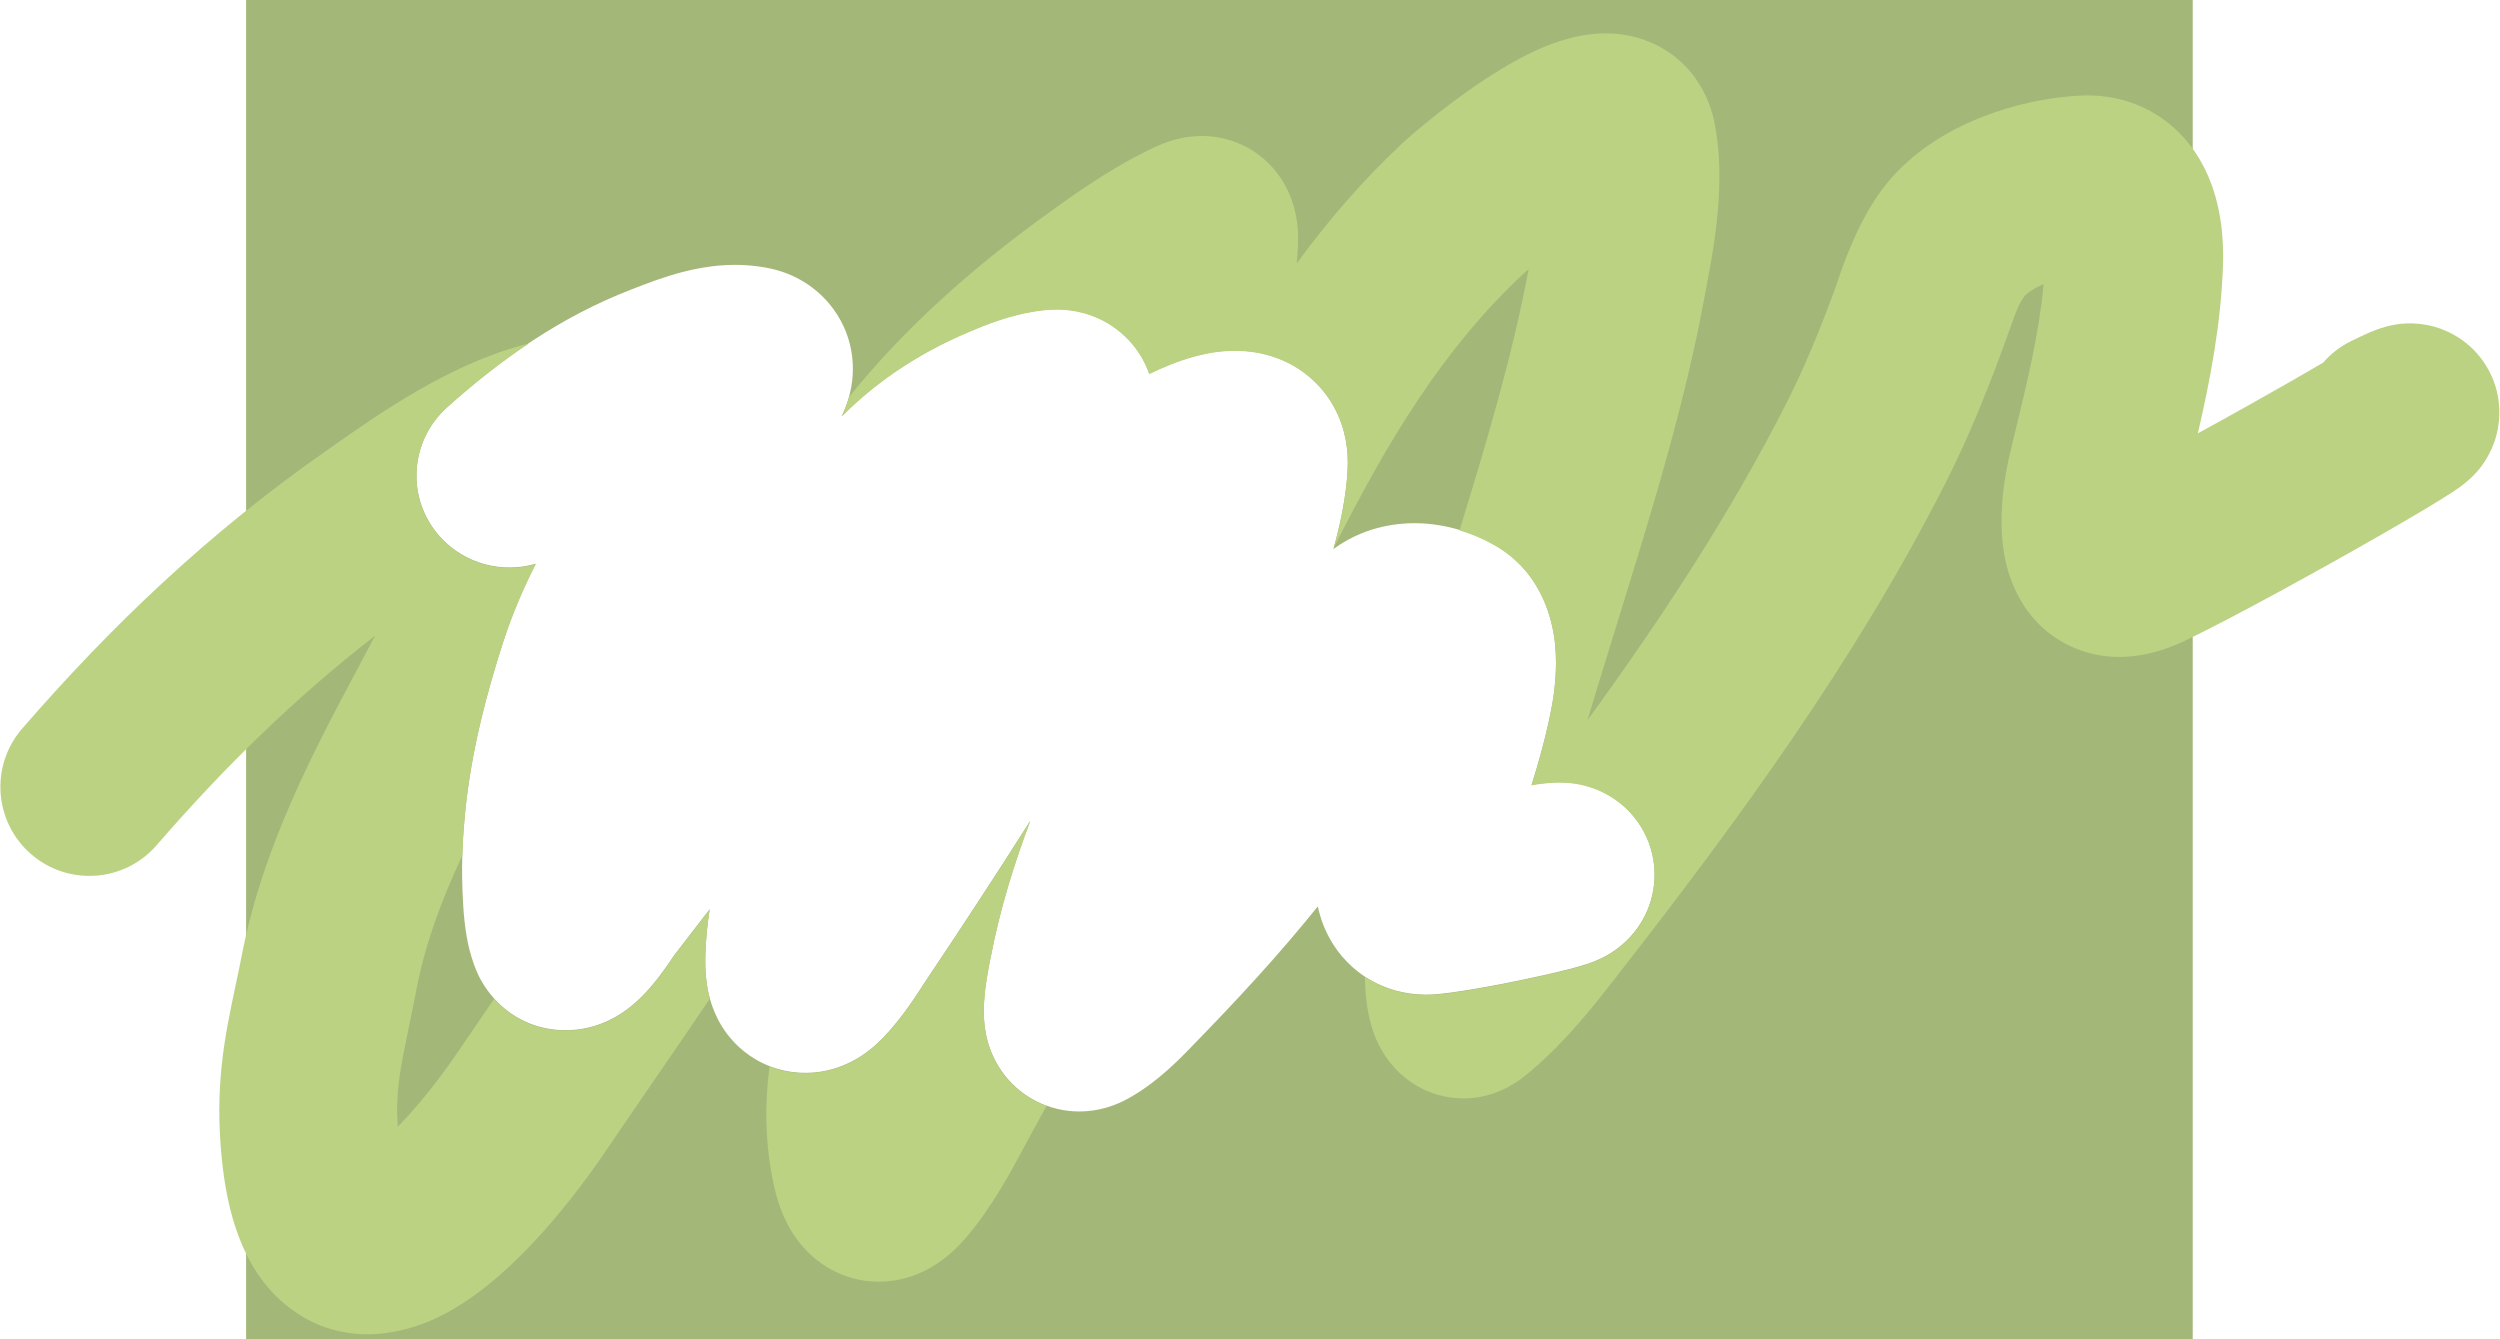
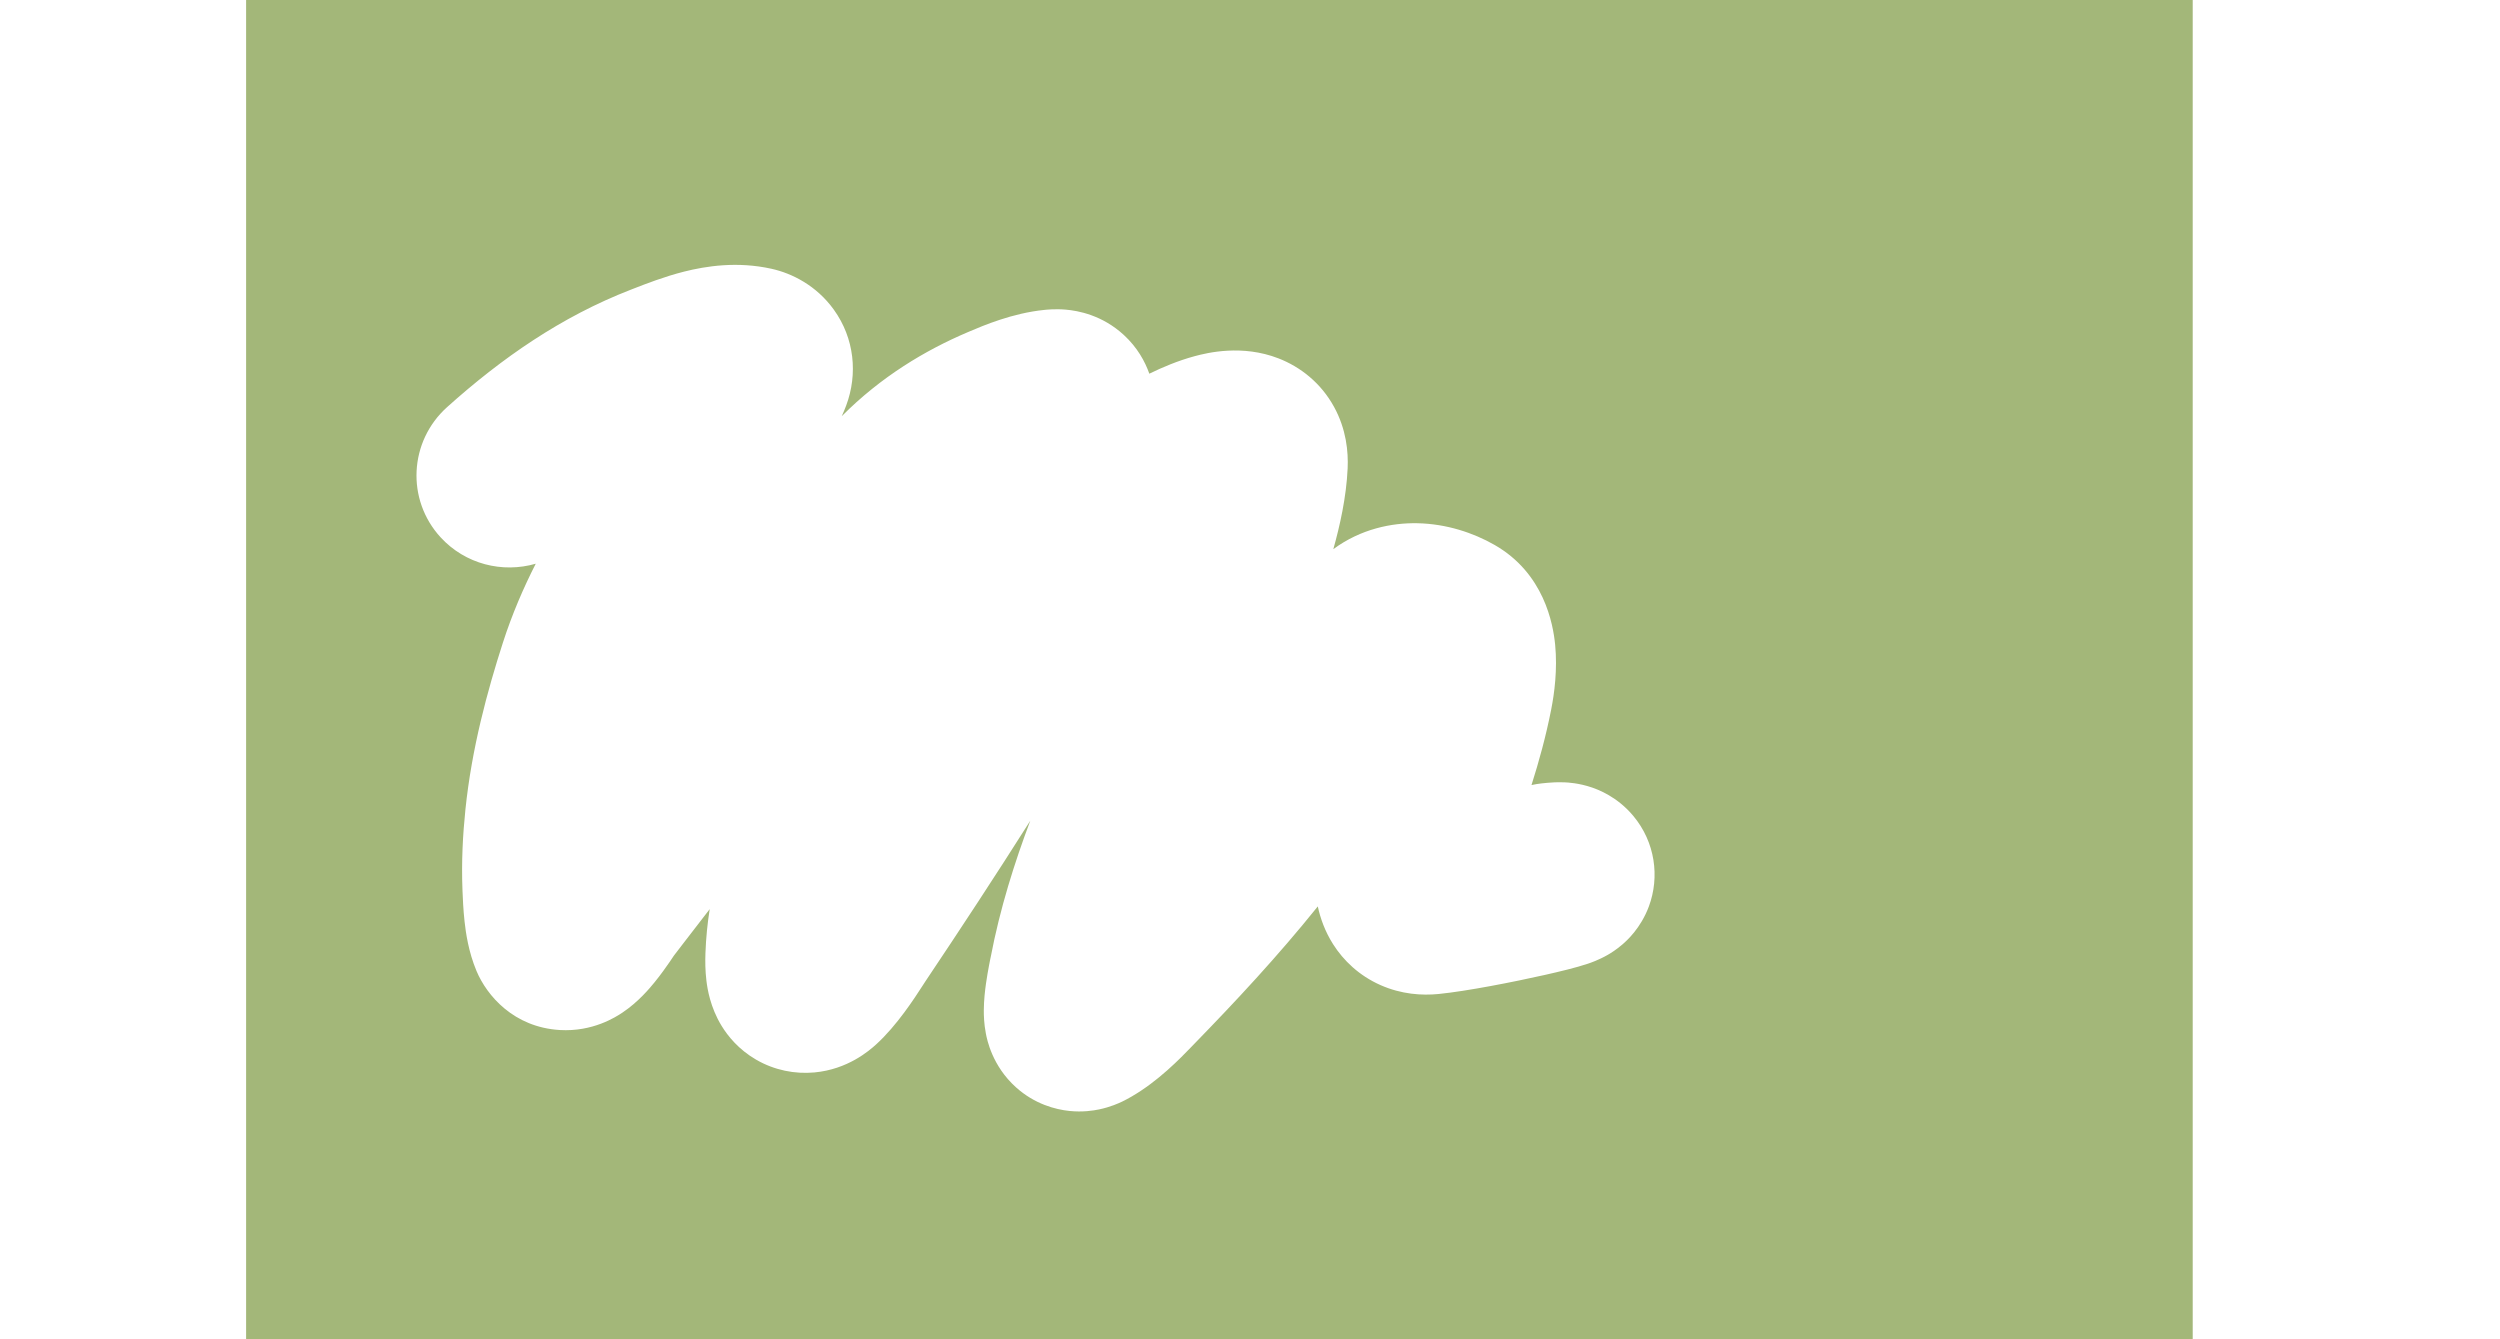
<svg xmlns="http://www.w3.org/2000/svg" width="1798" height="963" viewBox="0 0 1798 963" fill="none">
-   <path fill-rule="evenodd" clip-rule="evenodd" d="M1577 0H177V963H1577V0ZM316.861 386.419C334.654 405.829 361.456 412.35 385.312 405.421C376.52 422.703 368.306 441.621 361.621 462.405C350.535 496.867 339.305 538.018 334.74 582.086C332.862 600.211 331.8 619.691 332.61 640.129L332.637 640.803V640.82C332.832 645.743 333.16 654.081 334.105 662.673C334.99 670.714 336.931 684.602 342.695 698.316C350.178 716.114 369.506 738.784 402.58 740.789C426.206 742.222 442.897 731.428 447.51 728.359C459.172 720.6 467.562 710.387 470.742 706.479C475.252 700.936 479.167 695.402 481.718 691.676C482.892 689.961 483.886 688.469 484.631 687.338C486.812 684.498 488.963 681.691 491.09 678.915L491.095 678.909C497.709 670.278 504.096 661.944 510.423 653.841C508.822 663.907 507.758 674.444 507.356 685.471C507.149 691.136 507.174 698.085 508.063 705.366C508.771 711.168 510.767 724.36 518.951 737.757C523.465 745.146 531.201 754.782 543.738 762.07C557.057 769.813 571.832 772.574 585.711 771.301C609.63 769.107 625.082 755.726 630.171 751.096C645.085 737.528 657.822 717.756 663.535 708.888L663.536 708.887L663.555 708.856C664.392 707.559 665.076 706.497 665.594 705.724C690.896 667.949 716.128 629.547 740.977 590.26C729.71 620.218 719.236 653.04 712.417 688.806C712.634 687.667 710.431 698.077 709.108 707.47C708.457 712.098 707.598 719.187 707.556 726.564C707.536 730.083 707.664 736.202 709.022 743.237L709.039 743.322C709.861 747.58 713.513 766.498 730.623 781.934C744.196 794.18 759.279 797.979 769.107 798.997C778.608 799.982 786.259 798.765 790.44 797.896C798.667 796.186 804.819 793.335 807.057 792.272C810.985 790.405 818.435 785.999 813.597 788.775C832.973 777.654 848.838 761.206 857.201 752.535C857.917 751.793 858.577 751.108 859.18 750.489C888.516 720.347 918.701 688.044 947.756 651.892C949.59 660.391 952.894 669.823 958.746 679.058C966.173 690.776 977.473 701.694 992.942 708.519C1007.94 715.137 1022.7 716.077 1034.65 714.879C1055.13 712.825 1088.57 706.23 1110.92 701.199C1121.51 698.815 1133.83 695.856 1141.88 693.141L1142.04 693.086C1143.45 692.616 1149.75 690.513 1156.32 686.718C1158.38 685.528 1162.32 683.124 1166.69 679.374C1169.91 676.609 1180.03 667.616 1185.86 651.935C1193.75 630.689 1190.45 605.738 1174.69 586.828C1163.13 572.953 1149.34 567.89 1145.07 566.412C1135.5 563.099 1127.23 562.746 1125.44 562.67L1125.28 562.663C1122.19 562.523 1119.56 562.598 1117.96 562.667C1114.65 562.808 1111.4 563.121 1108.77 563.411C1106.28 563.684 1103.84 564.09 1101.45 564.619C1106.83 547.669 1111.86 529.458 1115.66 510.062C1117.85 498.888 1120.23 481.69 1118.46 463.652C1117 448.842 1110.59 412.294 1074.82 391.872C1059.65 383.21 1040.36 376.735 1019.38 376.31C1001.14 375.942 978.702 380.325 958.926 394.957C963.579 378.376 968.253 357.82 969.221 336.925C969.777 324.903 968.276 308.753 959.463 292.653C949.97 275.31 935.146 263.818 919.478 257.739C893.375 247.61 868.518 253.652 859.189 256.167C847.255 259.384 835.781 264.24 826.596 268.767C823.504 259.994 818.008 249.88 808.217 240.88C792.662 226.582 775.302 223.431 766.392 222.676C758.808 222.033 752.152 222.77 751.208 222.875L751.11 222.886C728.14 225.192 707.172 234.145 696.753 238.593L695.72 239.034C665.488 251.915 633.569 270.944 605.396 299.321C606.561 296.748 607.655 294.132 608.623 291.527C616.98 269.02 614.578 243.366 599.667 222.676C587.23 205.418 569.737 196.596 554.824 193.294C530.171 187.836 507.722 191.373 491.951 195.357C477.834 198.923 464.362 204.183 455.944 207.47C455.111 207.795 454.328 208.101 453.599 208.383C403.775 227.707 360.884 257.492 321.576 292.785C294.144 317.414 292.033 359.336 316.861 386.419ZM365.463 624.635C365.465 624.618 365.662 624.384 366.048 623.987C365.653 624.455 365.46 624.653 365.463 624.635Z" fill="#A3B779" />
-   <path fill-rule="evenodd" clip-rule="evenodd" d="M112.649 607.875C161.559 551.46 212.579 501.468 269.772 457.195L269.633 457.46C265.823 464.712 261.865 472.138 257.817 479.734L257.812 479.745C226.234 538.994 189.159 608.557 174.085 686.102C172.614 693.67 171.054 701.045 169.504 708.372C161.641 745.542 154.041 781.467 159.684 835C163.451 870.74 173.651 912.046 205.093 938.099C243.57 969.979 287.704 960.361 314.207 947.769C340.238 935.401 363.585 914.712 382.33 894.928C401.915 874.257 420.455 850.291 436.41 826.721C447.385 810.508 458.661 794.094 470.078 777.476L470.086 777.464L470.086 777.463C483.449 758.012 497.004 738.281 510.497 718.26C509.034 712.893 508.401 708.43 508.063 705.657C507.174 698.376 507.149 691.427 507.356 685.762C507.758 674.735 508.822 664.198 510.423 654.132C504.094 662.236 497.706 670.572 491.09 679.205C488.963 681.982 486.812 684.789 484.631 687.629C483.885 688.76 482.892 690.252 481.718 691.967C479.167 695.692 475.252 701.227 470.741 706.77C467.561 710.678 459.172 720.891 447.51 728.65C442.897 731.719 426.206 742.513 402.58 741.08C381.333 739.792 365.758 729.975 355.353 718.401C347.09 730.451 338.768 742.624 330.412 754.968C317.406 774.182 303.152 792.391 289.413 806.891C288.258 808.11 287.128 809.28 286.024 810.402C284.433 785.089 287.736 769.134 294.006 738.849C295.71 730.624 297.631 721.341 299.734 710.526C306.082 677.867 317.689 647.028 332.502 615.212C332.836 603.862 333.65 592.891 334.74 582.377C339.305 538.309 350.535 497.158 361.621 462.695C368.306 441.912 376.52 422.994 385.312 405.711C361.456 412.641 334.654 406.12 316.861 386.71C292.033 359.627 294.144 317.705 321.575 293.076C340.189 276.364 359.606 260.886 380.182 247.17C379.033 247.426 377.978 247.685 377.025 247.934C322.938 262.064 272.222 297.764 238.643 321.401C236.439 322.953 234.308 324.453 232.255 325.892C149.866 383.616 80.26 449.833 15.935 524.027C-7.219 550.734 -4.339 591.154 22.368 614.308C49.075 637.462 89.495 634.582 112.649 607.875ZM610.654 285.536C610.068 287.652 609.391 289.748 608.622 291.817C607.655 294.423 606.561 297.039 605.395 299.612C633.569 271.235 665.488 252.206 695.72 239.325L696.145 239.144L696.753 238.884C707.172 234.435 728.14 225.483 751.11 223.176L751.149 223.172L751.208 223.166C752.152 223.061 758.808 222.324 766.391 222.967C775.301 223.722 792.662 226.873 808.217 241.171C818.008 250.171 823.504 260.285 826.596 269.058C835.781 264.531 847.255 259.675 859.189 256.458C868.518 253.943 893.374 247.901 919.478 258.03C935.145 264.109 949.97 275.601 959.463 292.944C968.276 309.044 969.777 325.194 969.22 337.216C968.282 357.489 963.854 377.443 959.342 393.757C997.486 318.302 1037.23 251.252 1096.43 196.119L1096.44 196.114L1096.44 196.113C1096.5 196.056 1096.96 195.637 1097.9 194.812C1098.35 194.422 1098.86 193.977 1099.44 193.48C1087.68 256.031 1069.44 317.216 1049.7 381.417C1058.88 384.161 1067.35 387.897 1074.82 392.163C1110.59 412.585 1117 449.133 1118.46 463.942C1120.23 481.981 1117.85 499.179 1115.66 510.353C1111.86 529.749 1106.83 547.96 1101.45 564.91C1103.84 564.381 1106.28 563.975 1108.77 563.701C1111.4 563.411 1114.65 563.099 1117.96 562.958C1119.56 562.889 1122.19 562.814 1125.28 562.954L1125.44 562.961C1127.23 563.037 1135.5 563.39 1145.07 566.703C1149.34 568.181 1163.13 573.243 1174.69 587.119C1190.45 606.028 1193.75 630.98 1185.86 652.226C1180.03 667.907 1169.91 676.9 1166.69 679.665C1162.32 683.415 1158.38 685.819 1156.32 687.009C1149.75 690.803 1143.45 692.907 1142.04 693.377L1141.88 693.432C1133.83 696.147 1121.51 699.105 1110.92 701.49C1088.57 706.521 1055.13 713.116 1034.65 715.17C1022.7 716.368 1007.94 715.428 992.942 708.809C988.873 707.015 985.093 704.937 981.596 702.635C981.637 704.456 981.698 706.287 981.785 708.082C982.1 714.542 982.883 725.096 985.717 735.682C987.07 740.736 989.959 750.02 996.355 759.557C1002.89 769.299 1017.89 785.935 1043.87 789.426C1058.23 791.356 1069.44 787.969 1073.87 786.469C1079.26 784.642 1083.41 782.473 1085.79 781.138C1090.58 778.449 1094.34 775.639 1096.23 774.18C1099.6 771.578 1104.75 767.033 1102.3 769.131C1127.38 747.674 1147.34 721.982 1162.68 702.248L1163.58 701.091C1164.2 700.285 1164.82 699.489 1165.43 698.705C1249.53 590.711 1334.22 475.389 1398.92 347.944C1414.31 317.644 1426.77 287.096 1437.93 257.295C1441.14 248.715 1443.53 241.993 1445.46 236.592L1445.46 236.583C1450.18 223.323 1452.07 218.021 1456.27 212.723C1456.91 211.913 1460.69 208.265 1469.75 204.337C1466.63 239.373 1458.03 274.722 1448.05 315.762C1447.33 318.735 1446.6 321.738 1445.86 324.772C1442.57 338.342 1435.55 372.599 1442.42 403.664C1445.99 419.818 1456.87 450.085 1489.9 465.091C1521.85 479.605 1552.85 469.762 1571.92 460.585C1606.91 443.738 1668.69 409.73 1712.61 384.532C1734.26 372.112 1753.73 360.596 1763.88 353.892C1765.8 352.626 1770.4 349.589 1774.61 345.973C1775.8 344.952 1778.27 342.776 1780.99 339.738L1781.03 339.693L1781.09 339.631C1782.25 338.379 1791.55 328.346 1795.58 312.424C1798.19 302.154 1800.04 283.105 1788.44 263.729C1777.09 244.796 1760.05 237.583 1750.88 234.99C1736.08 230.804 1723.57 233.244 1721.79 233.592L1721.69 233.612L1721.63 233.623C1712.53 235.279 1704.17 239.108 1703.02 239.633C1702.96 239.66 1702.92 239.678 1702.9 239.687C1699.48 241.193 1695.46 243.093 1691.06 245.242C1683.08 249.143 1676.27 254.486 1670.8 260.803C1664.45 264.536 1657.09 268.812 1648.91 273.51C1628.02 285.494 1603.71 299.105 1580.7 311.648C1589.42 274.068 1597.47 232.709 1598.8 189.957C1599.28 174.27 1598.22 148.301 1586.9 123.915C1580.85 110.873 1570.69 95.809 1553.92 84.419C1536.46 72.561 1516.39 67.802 1496.46 68.748C1473.87 69.82 1448.64 74.976 1425.1 84.301C1402.15 93.391 1375.5 108.559 1355.96 133.21C1336.97 157.172 1326.19 188.748 1320.58 205.204C1319.58 208.132 1318.74 210.581 1318.05 212.424C1307.74 239.966 1297.16 265.624 1284.79 289.998C1244.62 369.116 1195.39 444.222 1141.74 517.897C1146.25 502.713 1151.02 487.25 1155.91 471.426L1155.91 471.418C1157.57 466.042 1159.24 460.624 1160.92 455.161C1162.92 448.636 1164.95 442.072 1166.99 435.471L1167.02 435.367L1167.02 435.366C1188.88 364.52 1212.05 289.422 1226.23 211.781C1226.62 209.636 1227.06 207.299 1227.54 204.791L1227.54 204.765C1232.65 177.71 1241.51 130.754 1233.17 88.628C1229.34 69.308 1218.11 47.258 1194.41 34.041C1173.34 22.286 1152.3 23.237 1139.91 25.174C1116.05 28.905 1093.48 41.283 1079.06 50.051C1047.34 69.327 1016.67 95.485 1009.2 102.45C980.384 129.283 955.156 158.642 932.604 189.408C932.668 188.703 932.73 188.006 932.79 187.32L932.806 187.129L932.807 187.127C933.165 182.995 933.953 173.907 933.466 166.262C933.053 159.781 931.674 146.403 923.918 132.641C913.949 114.951 896.201 101.662 874.173 98.507C857.34 96.096 843.906 100.616 839.355 102.217C834.057 104.081 829.277 106.387 827.334 107.324L827.075 107.449C796.79 122.032 768.439 142.613 747.311 158.069C699.246 193.231 650.635 235.642 610.654 285.536ZM752.616 795.475C745.54 792.89 737.866 788.761 730.622 782.225C713.513 766.789 709.861 747.871 709.039 743.613L709.023 743.528C707.663 736.493 707.536 730.374 707.555 726.855C707.597 719.478 708.456 712.389 709.108 707.761C710.431 698.368 712.634 687.958 712.417 689.096C719.236 653.331 729.71 620.508 740.977 590.551C716.128 629.838 690.897 668.24 665.594 706.015C665.073 706.792 664.383 707.863 663.54 709.172L663.536 709.177C657.824 718.044 645.086 737.818 630.171 751.387C625.082 756.017 609.63 769.398 585.711 771.592C575.132 772.562 564.033 771.189 553.456 767.052C549.872 793.889 550.104 822.325 556.431 851.829C558.127 859.734 560.936 869.809 566.074 879.817C570.834 889.089 581.101 905.144 601.127 914.745C624.3 925.856 647.46 922.316 663.956 914.476C678.334 907.643 688.442 897.476 694.768 890.106C713.222 868.604 727.493 841.893 737.124 823.869C738.848 820.642 740.423 817.694 741.847 815.104C745.441 808.566 749.031 802.023 752.616 795.475ZM805.642 170.899C805.644 170.893 805.642 170.984 805.634 171.185C805.637 171.005 805.641 170.905 805.642 170.899ZM1755.85 356.268C1755.82 356.293 1755.37 356.491 1754.59 356.788C1755.49 356.391 1755.88 356.243 1755.85 356.268ZM1694.09 246.582C1694.26 246.46 1694.35 246.396 1694.35 246.397C1694.36 246.397 1694.27 246.457 1694.09 246.582ZM1514.85 345.914C1514.86 345.9 1515.08 345.804 1515.5 345.667C1515.06 345.859 1514.85 345.928 1514.85 345.914ZM597.637 806.741C597.439 806.972 597.482 806.893 597.771 806.584C597.727 806.637 597.682 806.689 597.637 806.741ZM681.768 825.74C681.77 825.739 681.751 825.663 681.707 825.519C681.732 825.618 681.75 825.683 681.759 825.715C681.764 825.732 681.767 825.74 681.768 825.74ZM258.659 832.431C258.539 832.471 258.477 832.496 258.476 832.499C258.476 832.5 258.497 832.494 258.539 832.478C258.569 832.467 258.609 832.451 258.659 832.431ZM291.972 845.373C291.962 845.353 291.947 845.326 291.928 845.292C291.969 845.375 291.99 845.414 291.991 845.413C291.992 845.412 291.985 845.399 291.972 845.373Z" fill="#BBD283" />
+   <path fill-rule="evenodd" clip-rule="evenodd" d="M1577 0H177V963H1577V0ZM316.861 386.419C334.654 405.829 361.456 412.35 385.312 405.421C376.52 422.703 368.306 441.621 361.621 462.405C350.535 496.867 339.305 538.018 334.74 582.086C332.862 600.211 331.8 619.691 332.61 640.129L332.637 640.803V640.82C332.832 645.743 333.16 654.081 334.105 662.673C334.99 670.714 336.931 684.602 342.695 698.316C350.178 716.114 369.506 738.784 402.58 740.789C426.206 742.222 442.897 731.428 447.51 728.359C459.172 720.6 467.562 710.387 470.742 706.479C475.252 700.936 479.167 695.402 481.718 691.676C482.892 689.961 483.886 688.469 484.631 687.338C486.812 684.498 488.963 681.691 491.09 678.915L491.095 678.909C497.709 670.278 504.096 661.944 510.423 653.841C508.822 663.907 507.758 674.444 507.356 685.471C507.149 691.136 507.174 698.085 508.063 705.366C508.771 711.168 510.767 724.36 518.951 737.757C523.465 745.146 531.201 754.782 543.738 762.07C557.057 769.813 571.832 772.574 585.711 771.301C609.63 769.107 625.082 755.726 630.171 751.096C645.085 737.528 657.822 717.756 663.535 708.888L663.555 708.856C664.392 707.559 665.076 706.497 665.594 705.724C690.896 667.949 716.128 629.547 740.977 590.26C729.71 620.218 719.236 653.04 712.417 688.806C712.634 687.667 710.431 698.077 709.108 707.47C708.457 712.098 707.598 719.187 707.556 726.564C707.536 730.083 707.664 736.202 709.022 743.237L709.039 743.322C709.861 747.58 713.513 766.498 730.623 781.934C744.196 794.18 759.279 797.979 769.107 798.997C778.608 799.982 786.259 798.765 790.44 797.896C798.667 796.186 804.819 793.335 807.057 792.272C810.985 790.405 818.435 785.999 813.597 788.775C832.973 777.654 848.838 761.206 857.201 752.535C857.917 751.793 858.577 751.108 859.18 750.489C888.516 720.347 918.701 688.044 947.756 651.892C949.59 660.391 952.894 669.823 958.746 679.058C966.173 690.776 977.473 701.694 992.942 708.519C1007.94 715.137 1022.7 716.077 1034.65 714.879C1055.13 712.825 1088.57 706.23 1110.92 701.199C1121.51 698.815 1133.83 695.856 1141.88 693.141L1142.04 693.086C1143.45 692.616 1149.75 690.513 1156.32 686.718C1158.38 685.528 1162.32 683.124 1166.69 679.374C1169.91 676.609 1180.03 667.616 1185.86 651.935C1193.75 630.689 1190.45 605.738 1174.69 586.828C1163.13 572.953 1149.34 567.89 1145.07 566.412C1135.5 563.099 1127.23 562.746 1125.44 562.67L1125.28 562.663C1122.19 562.523 1119.56 562.598 1117.96 562.667C1114.65 562.808 1111.4 563.121 1108.77 563.411C1106.28 563.684 1103.84 564.09 1101.45 564.619C1106.83 547.669 1111.86 529.458 1115.66 510.062C1117.85 498.888 1120.23 481.69 1118.46 463.652C1117 448.842 1110.59 412.294 1074.82 391.872C1059.65 383.21 1040.36 376.735 1019.38 376.31C1001.14 375.942 978.702 380.325 958.926 394.957C963.579 378.376 968.253 357.82 969.221 336.925C969.777 324.903 968.276 308.753 959.463 292.653C949.97 275.31 935.146 263.818 919.478 257.739C893.375 247.61 868.518 253.652 859.189 256.167C847.255 259.384 835.781 264.24 826.596 268.767C823.504 259.994 818.008 249.88 808.217 240.88C792.662 226.582 775.302 223.431 766.392 222.676C758.808 222.033 752.152 222.77 751.208 222.875L751.11 222.886C728.14 225.192 707.172 234.145 696.753 238.593L695.72 239.034C665.488 251.915 633.569 270.944 605.396 299.321C606.561 296.748 607.655 294.132 608.623 291.527C616.98 269.02 614.578 243.366 599.667 222.676C587.23 205.418 569.737 196.596 554.824 193.294C530.171 187.836 507.722 191.373 491.951 195.357C477.834 198.923 464.362 204.183 455.944 207.47C455.111 207.795 454.328 208.101 453.599 208.383C403.775 227.707 360.884 257.492 321.576 292.785C294.144 317.414 292.033 359.336 316.861 386.419ZM365.463 624.635C365.465 624.618 365.662 624.384 366.048 623.987C365.653 624.455 365.46 624.653 365.463 624.635Z" fill="#A3B779" />
</svg>